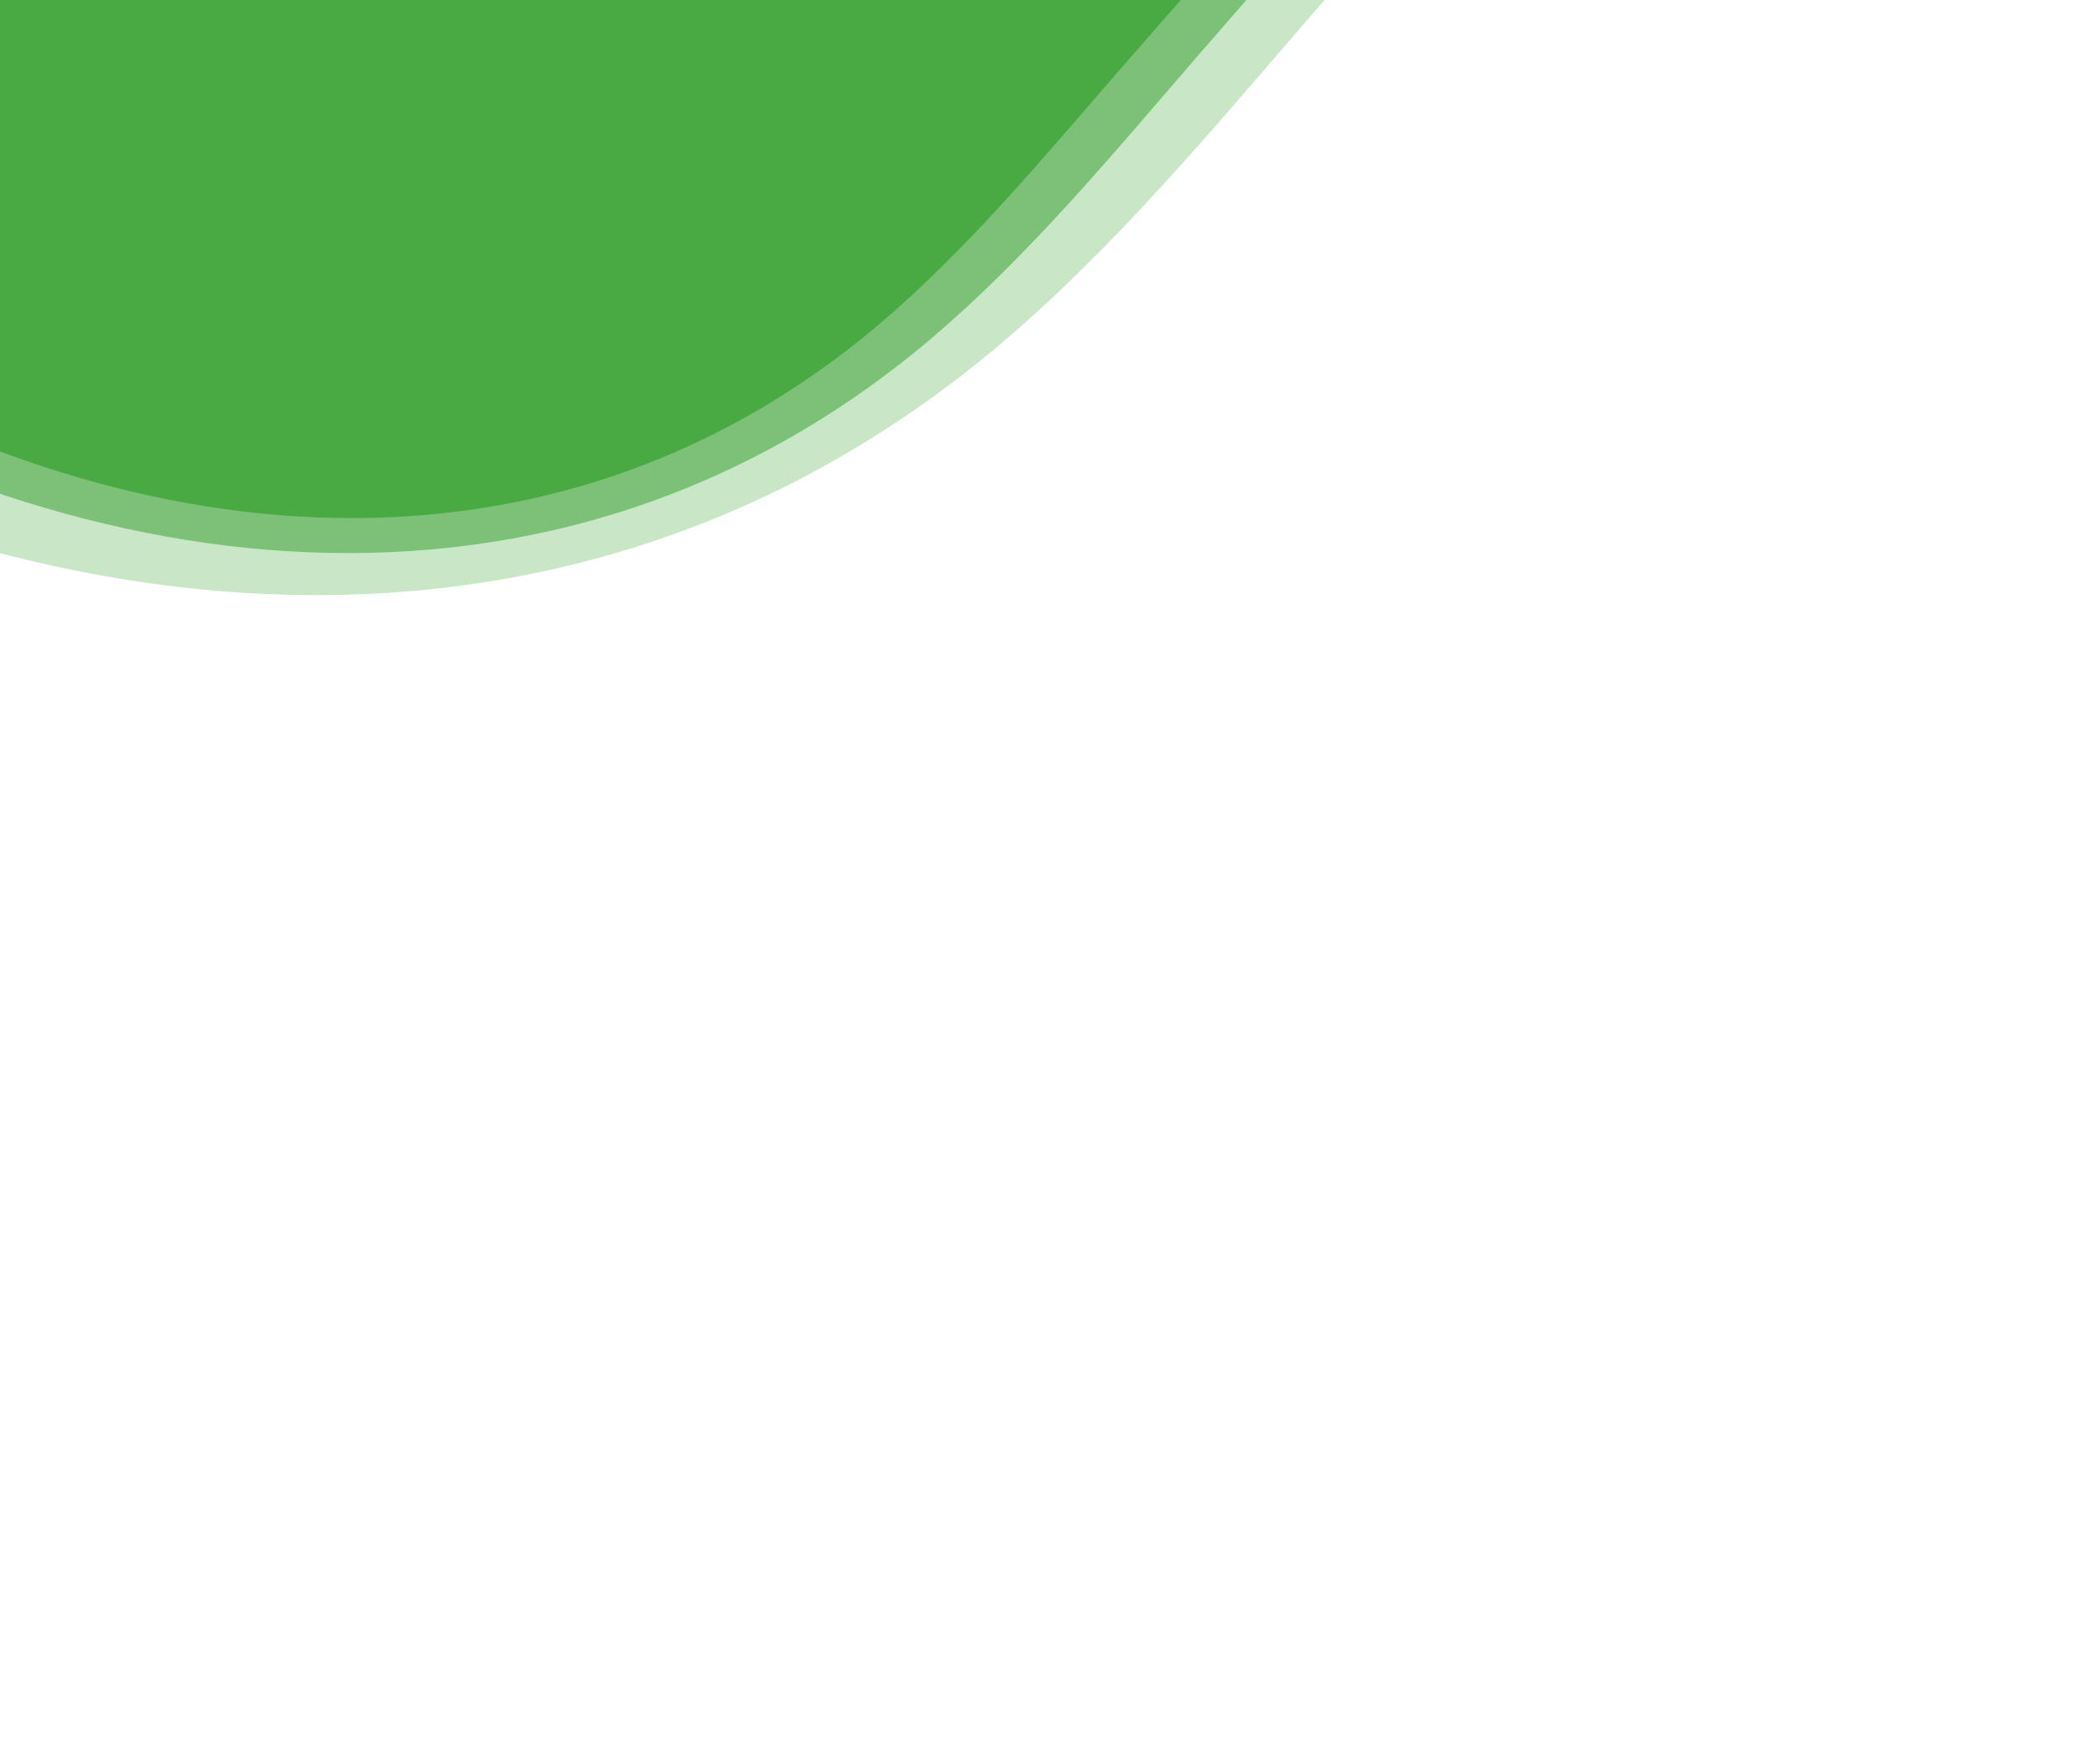
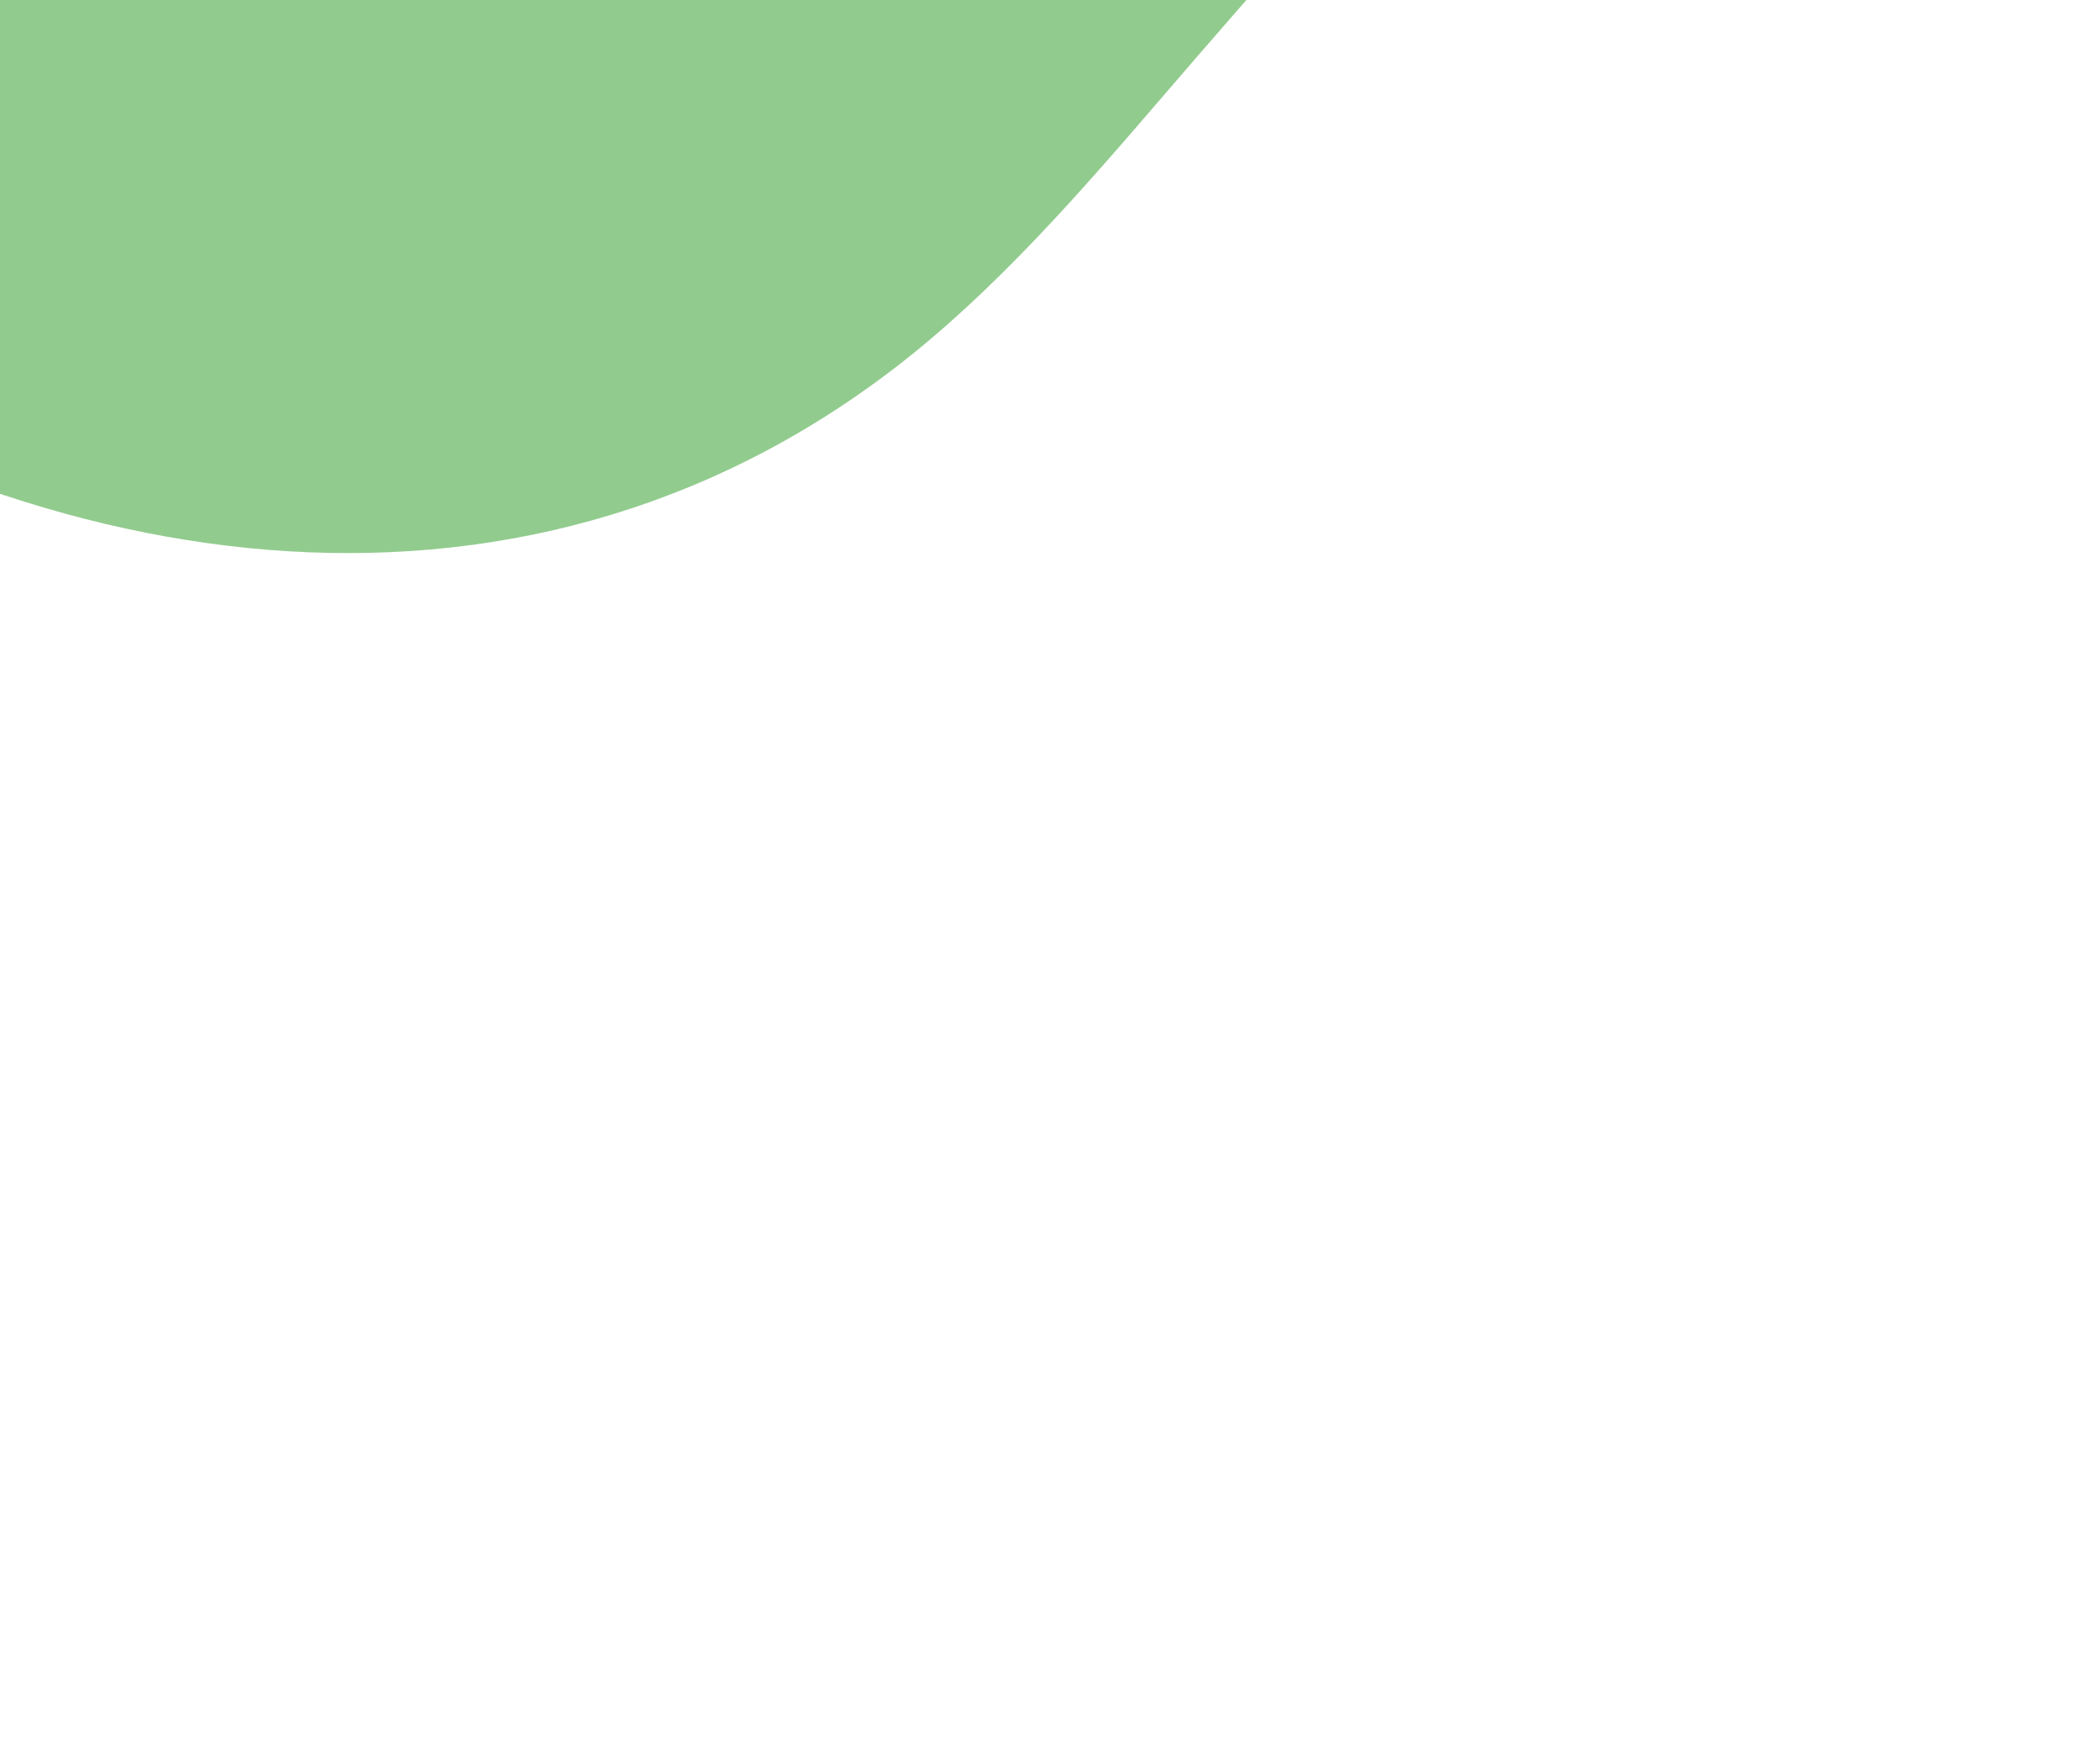
<svg xmlns="http://www.w3.org/2000/svg" xmlns:xlink="http://www.w3.org/1999/xlink" width="300px" height="250px" viewBox="0 0 300 250" version="1.1">
  <title>300 x 250 - graphic 1</title>
  <desc>Created with Sketch.</desc>
  <defs>
-     <rect id="path-1" x="0" y="0" width="186" height="88" />
-     <polygon id="path-3" points="0 0.704 367.716 0.704 367.716 186.44 0 186.44" />
    <rect id="path-5" x="0" y="0" width="206" height="98" />
    <polygon id="path-7" points="0 0.784 407.685 0.784 407.685 207.582 0 207.582" />
-     <rect id="path-9" x="0" y="0" width="242" height="115" />
    <polygon id="path-11" points="0 0.921 479.015 0.921 479.015 243.621 0 243.621" />
  </defs>
  <g id="300-x-250---graphic-1" stroke="none" stroke-width="1" fill="none" fill-rule="evenodd">
    <g id="Group-2" transform="translate(-28, -16)">
      <g id="Group-12" transform="translate(22, 13)">
        <mask id="mask-2" fill="white">
          <use xlink:href="#path-1" />
        </mask>
        <g id="Mask" />
        <g mask="url(#mask-2)">
          <g transform="translate(-178, -311)">
            <g id="Group-3" stroke-width="1" fill="none" transform="translate(0, 183.282)">
              <mask id="mask-4" fill="white">
                <use xlink:href="#path-3" />
              </mask>
              <g id="Clip-2" />
              <path d="M367.716,75.691 L309.194,141.79 C309.194,141.79 206.792,232.842 119.934,154.896 L-0.001,28.822 C-0.001,28.822 63.408,-38.352 142.424,34.955 C170.276,60.592 193.211,90.212 226.84,107.455 C254.176,121.444 279.414,119.795 306.855,107.687 C327.417,98.568 348.495,87.834 367.716,75.691" id="Fill-1" fill="#006225" mask="url(#mask-4)" />
            </g>
-             <path d="M70.605,286.886 C96.606,318.829 118.696,340.83 147.82,360.018 C198.006,392.944 260.991,401.283 309.358,360.511 C322.016,349.816 332.752,336.869 343.728,324.231 C371.519,292.407 399.404,260.54 427.227,228.682 C429.629,225.978 431.963,223.277 434.326,220.57 C434.326,220.57 360.196,155.208 292.619,233.78 C292.619,233.78 200.169,360.397 70.605,286.886" id="Fill-4" fill="#49A942" />
          </g>
        </g>
      </g>
      <g id="Group-12-Copy" opacity="0.599" transform="translate(16, 9)">
        <mask id="mask-6" fill="white">
          <use xlink:href="#path-5" />
        </mask>
        <g id="Mask" />
        <g id="Group-12" mask="url(#mask-6)">
          <g transform="translate(-198, -346)">
            <g id="Group-3" stroke-width="1" fill="none" transform="translate(0, 204.066)">
              <mask id="mask-8" fill="white">
                <use xlink:href="#path-7" />
              </mask>
              <g id="Clip-2" />
              <path d="M407.685,84.274 L342.802,157.87 C342.802,157.87 229.27,259.247 132.97,172.462 L-0.001,32.091 C-0.001,32.091 70.3,-42.701 157.905,38.919 C188.784,67.463 214.213,100.442 251.497,119.641 C281.804,135.216 309.785,133.379 340.208,119.899 C363.005,109.745 386.375,97.795 407.685,84.274" id="Fill-1" fill="#006225" mask="url(#mask-8)" />
            </g>
            <path d="M78.279,319.42 C107.106,354.985 131.598,379.48 163.887,400.845 C219.528,437.505 289.36,446.789 342.984,401.394 C357.018,389.486 368.921,375.071 381.09,361 C411.901,325.567 442.818,290.086 473.664,254.614 C476.327,251.604 478.915,248.597 481.535,245.584 C481.535,245.584 399.348,172.809 324.426,260.291 C324.426,260.291 221.926,401.267 78.279,319.42" id="Fill-4" fill="#49A942" />
          </g>
        </g>
      </g>
      <g id="Group-12-Copy-2" opacity="0.296">
        <mask id="mask-10" fill="white">
          <use xlink:href="#path-9" />
        </mask>
        <g id="Mask" />
        <g id="Group-12" mask="url(#mask-10)">
          <g transform="translate(-232, -406)">
            <g id="Group-3" stroke-width="1" fill="none" transform="translate(0, 239.494)">
              <mask id="mask-12" fill="white">
                <use xlink:href="#path-11" />
              </mask>
              <g id="Clip-2" />
              <path d="M479.015,98.905 L402.779,185.278 C402.779,185.278 269.383,304.255 156.235,202.403 L-0.001,37.662 C-0.001,37.662 82.6,-50.114 185.532,45.676 C221.814,79.175 251.692,117.88 295.499,140.411 C331.109,158.691 363.986,156.536 399.732,140.714 C426.518,128.798 453.976,114.773 479.015,98.905" id="Fill-1" fill="#006225" mask="url(#mask-12)" />
            </g>
-             <path d="M91.975,374.875 C125.846,416.614 154.623,445.362 192.561,470.436 C257.937,513.461 339.987,524.357 402.994,471.08 C419.482,457.105 433.468,440.187 447.766,423.673 C483.968,382.089 520.294,340.448 556.538,298.818 C559.667,295.285 562.707,291.756 565.785,288.22 C565.785,288.22 469.219,202.811 381.188,305.481 C381.188,305.481 260.755,470.932 91.975,374.875" id="Fill-4" fill="#49A942" />
          </g>
        </g>
      </g>
    </g>
  </g>
</svg>